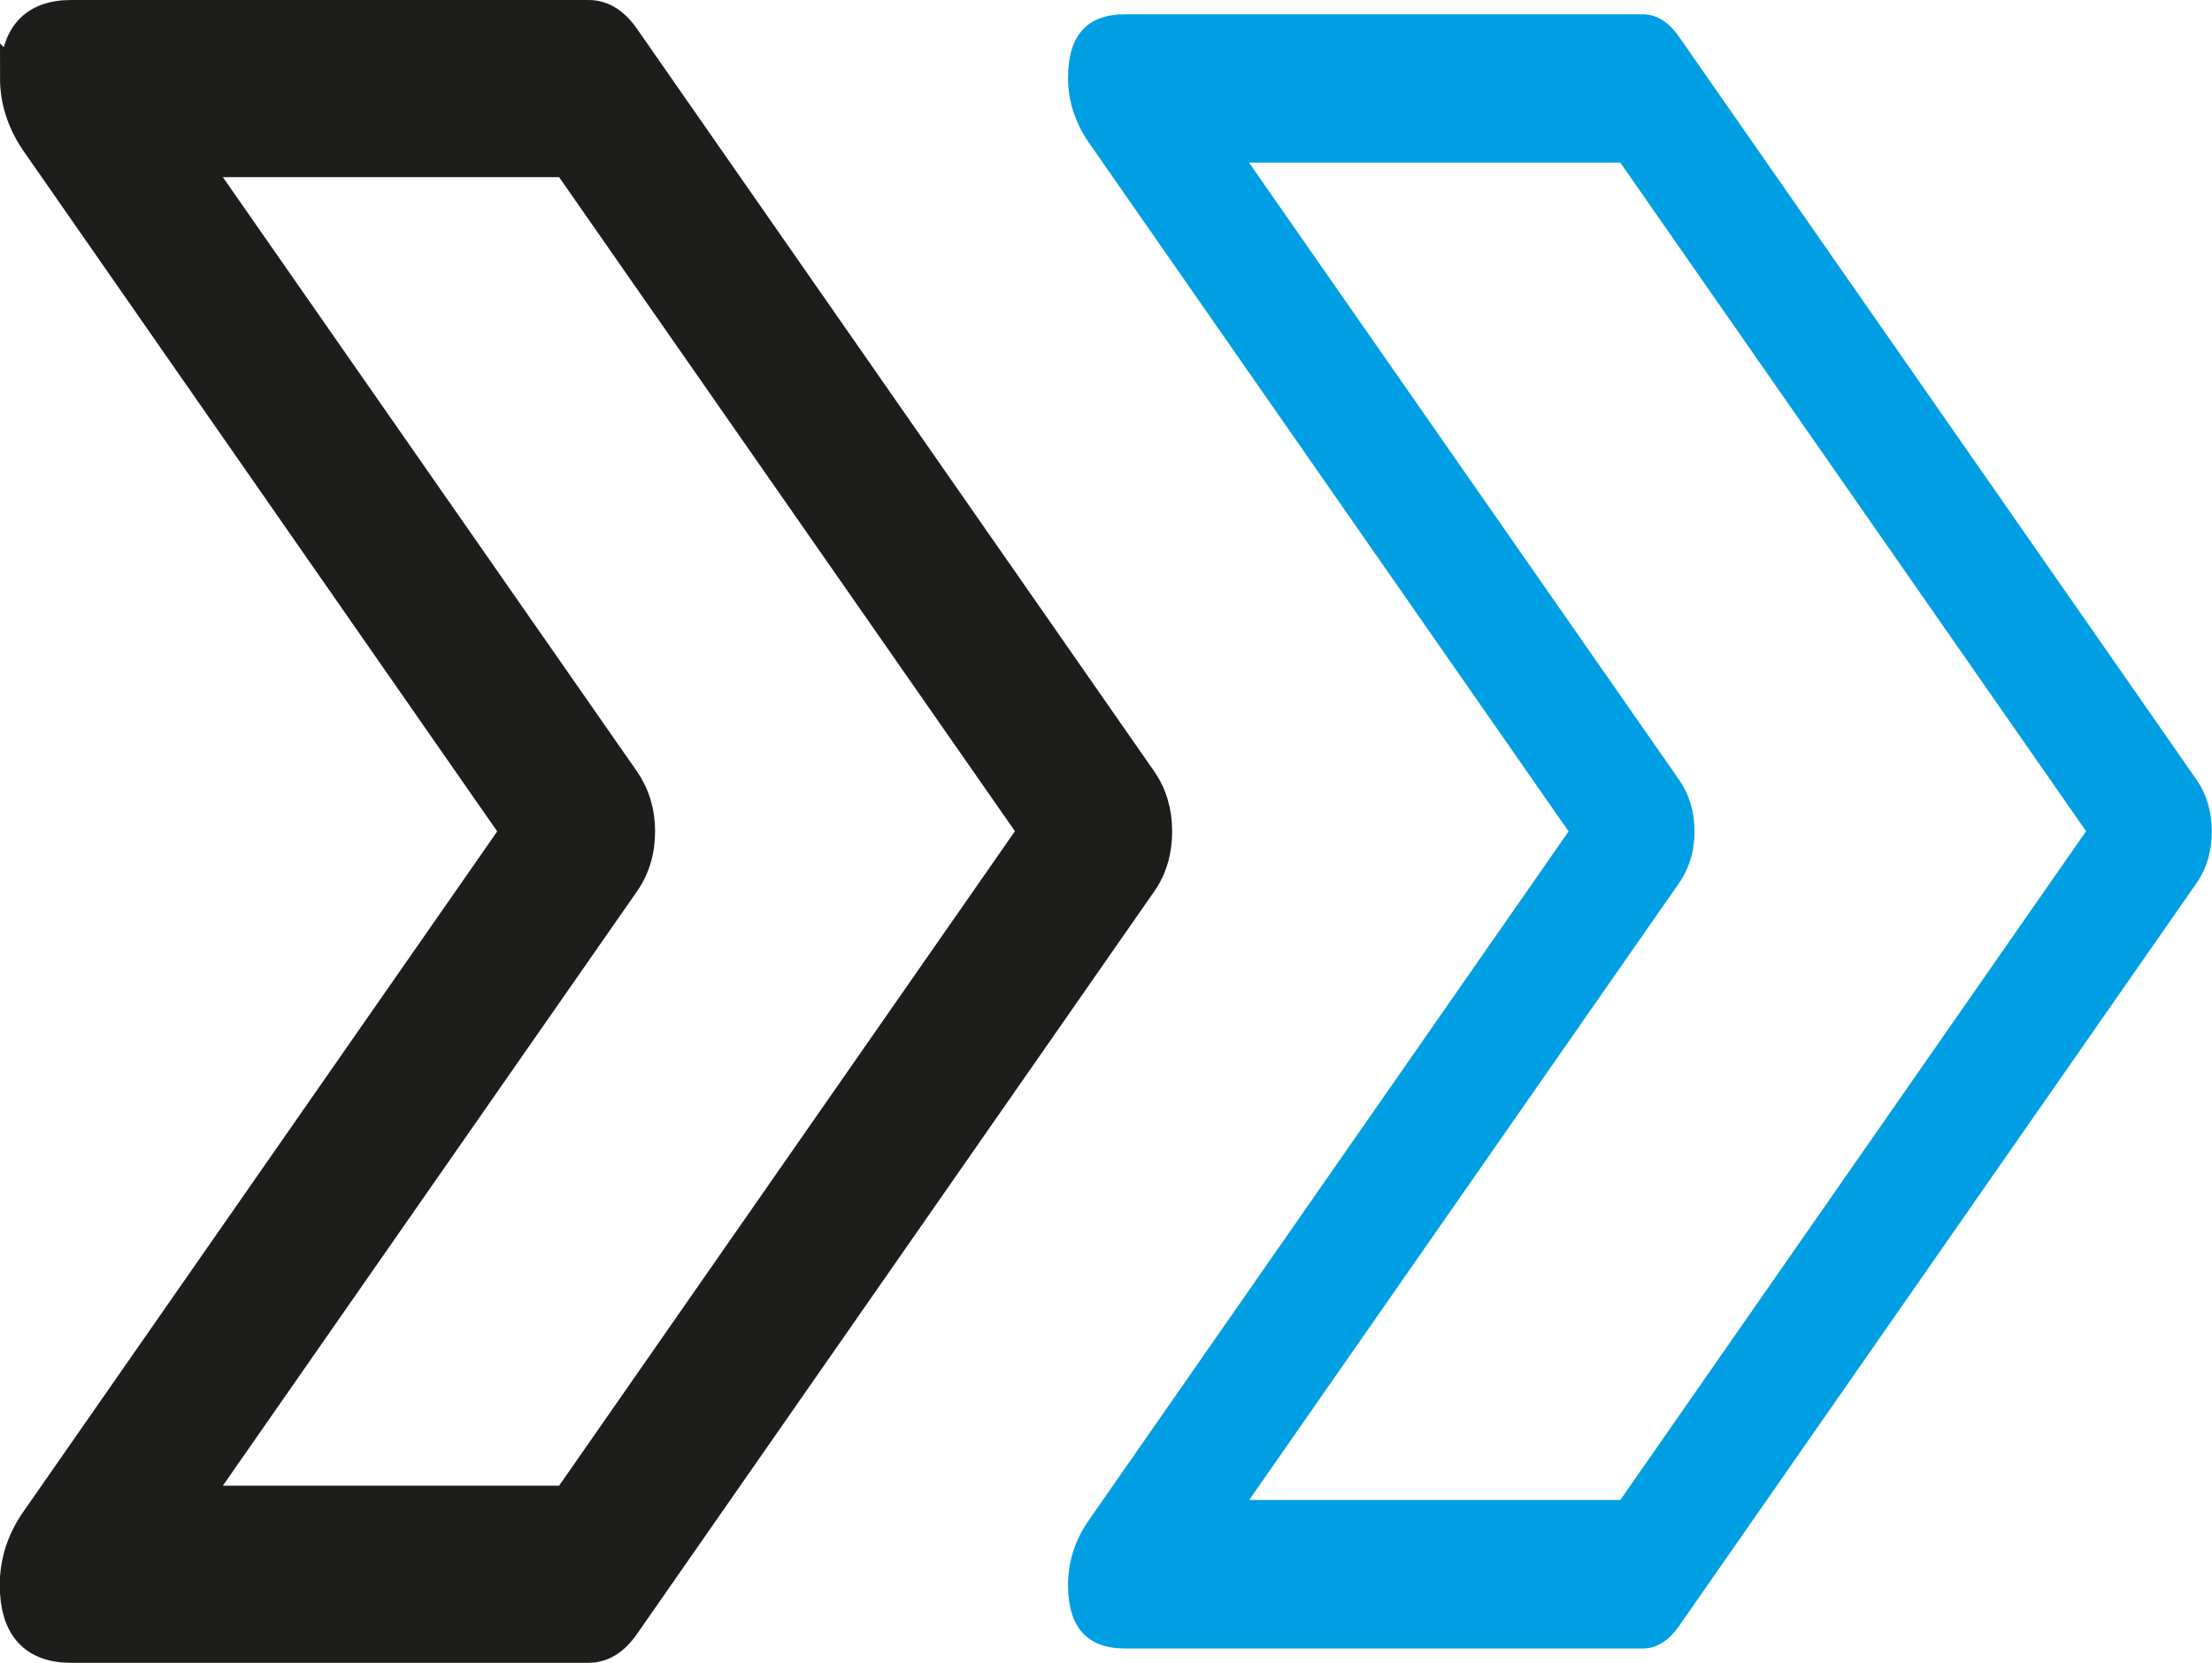
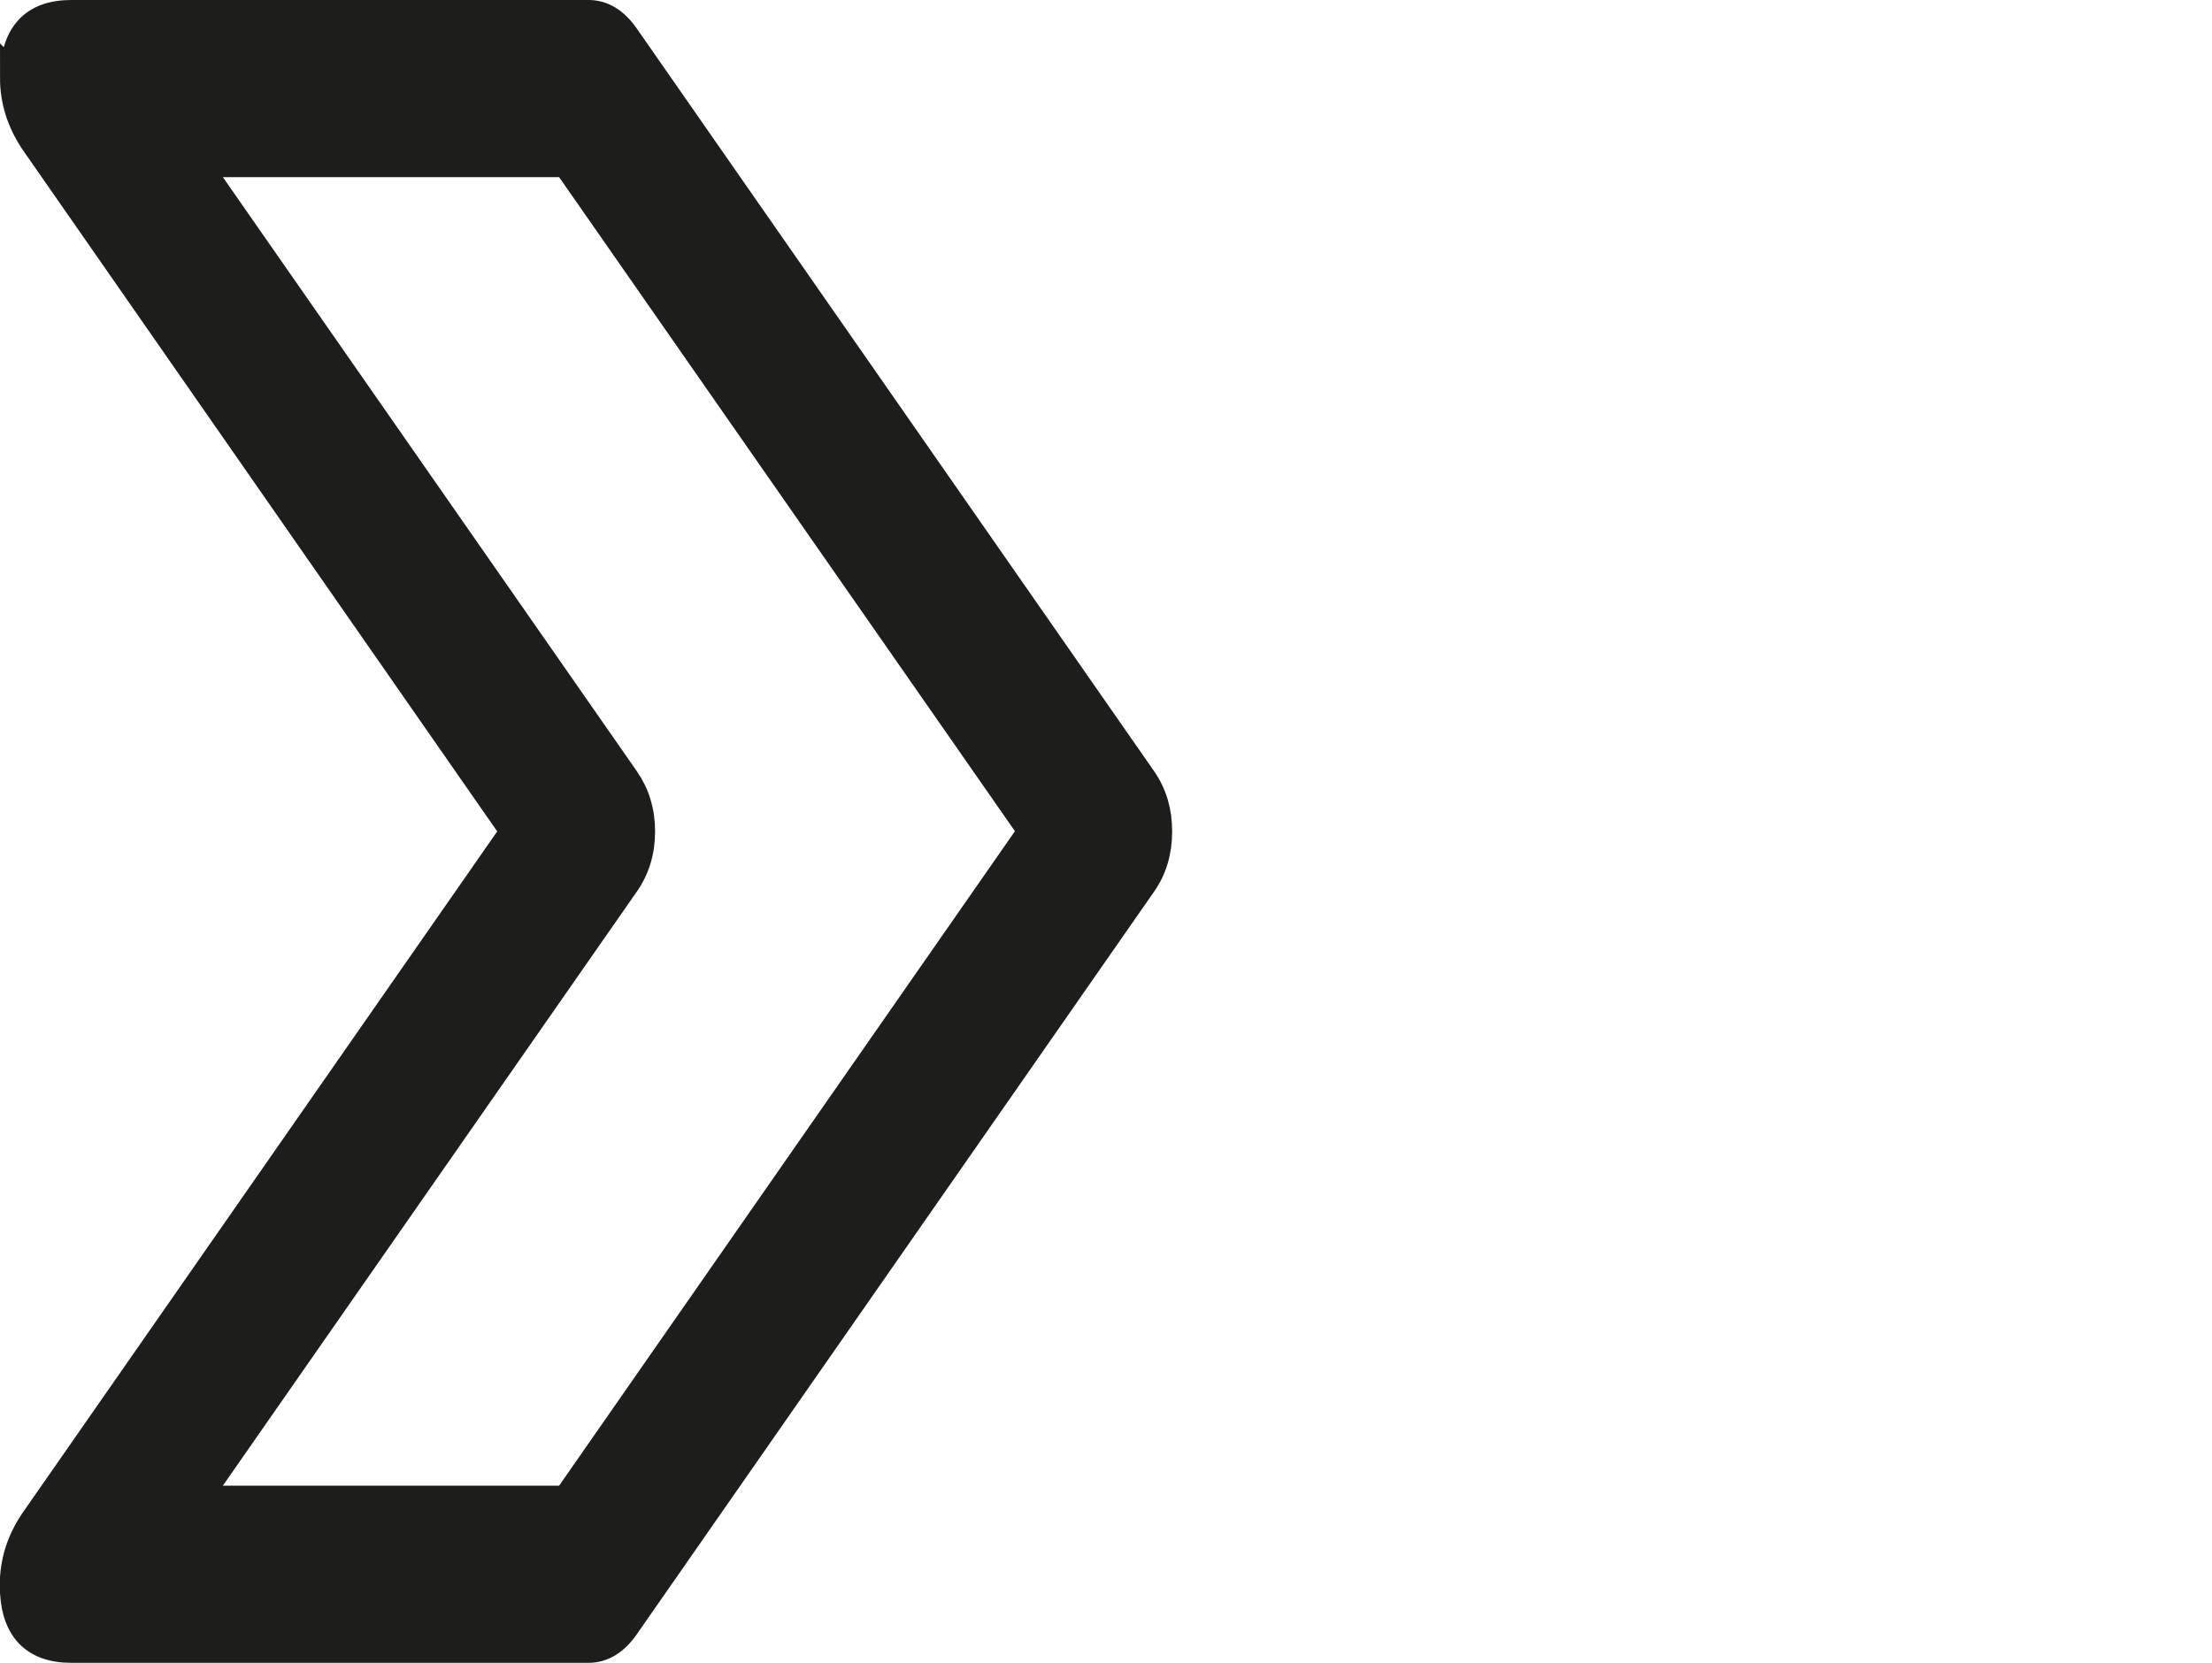
<svg xmlns="http://www.w3.org/2000/svg" id="Laag_2" viewBox="0 0 100.49 75.57">
  <defs>
    <style>
      .cls-1 {
        fill: #009fe3;
      }

      .cls-2 {
        fill: #1d1d1b;
        stroke: #1d1d1b;
        stroke-width: 1.3px;
      }
    </style>
  </defs>
  <g id="Layer_1">
    <g>
-       <path class="cls-1" d="M48.52,3.54c0-1.93.86-2.89,2.59-2.89h23.51c.63,0,1.18.34,1.65,1.01l23.51,33.76c.47.68.7,1.46.7,2.36s-.23,1.69-.7,2.36l-23.51,33.76c-.47.67-1.02,1.01-1.65,1.01h-23.51c-1.72,0-2.59-.96-2.59-2.89,0-1.02.3-1.99.91-2.89l21.83-31.35L49.43,6.43c-.61-.91-.91-1.88-.91-2.89ZM56.75,7.4l19.52,28.02c.47.68.71,1.46.71,2.36s-.24,1.69-.71,2.36l-19.52,28.02h16.86l21.16-30.39-21.16-30.38h-16.86Z" />
      <path class="cls-2" d="M.65,3.54C.65,1.61,1.51.65,3.23.65h23.51c.63,0,1.18.34,1.65,1.01l23.51,33.76c.47.68.7,1.46.7,2.36s-.23,1.69-.7,2.36l-23.51,33.76c-.47.67-1.02,1.01-1.65,1.01H3.23c-1.72,0-2.59-.96-2.59-2.89,0-1.02.3-1.99.91-2.89l21.83-31.35L1.56,6.43c-.61-.91-.91-1.88-.91-2.89ZM8.88,7.4l19.52,28.02c.47.68.71,1.46.71,2.36s-.24,1.69-.71,2.36l-19.52,28.02h16.86l21.16-30.39L25.74,7.4H8.88Z" />
    </g>
  </g>
</svg>